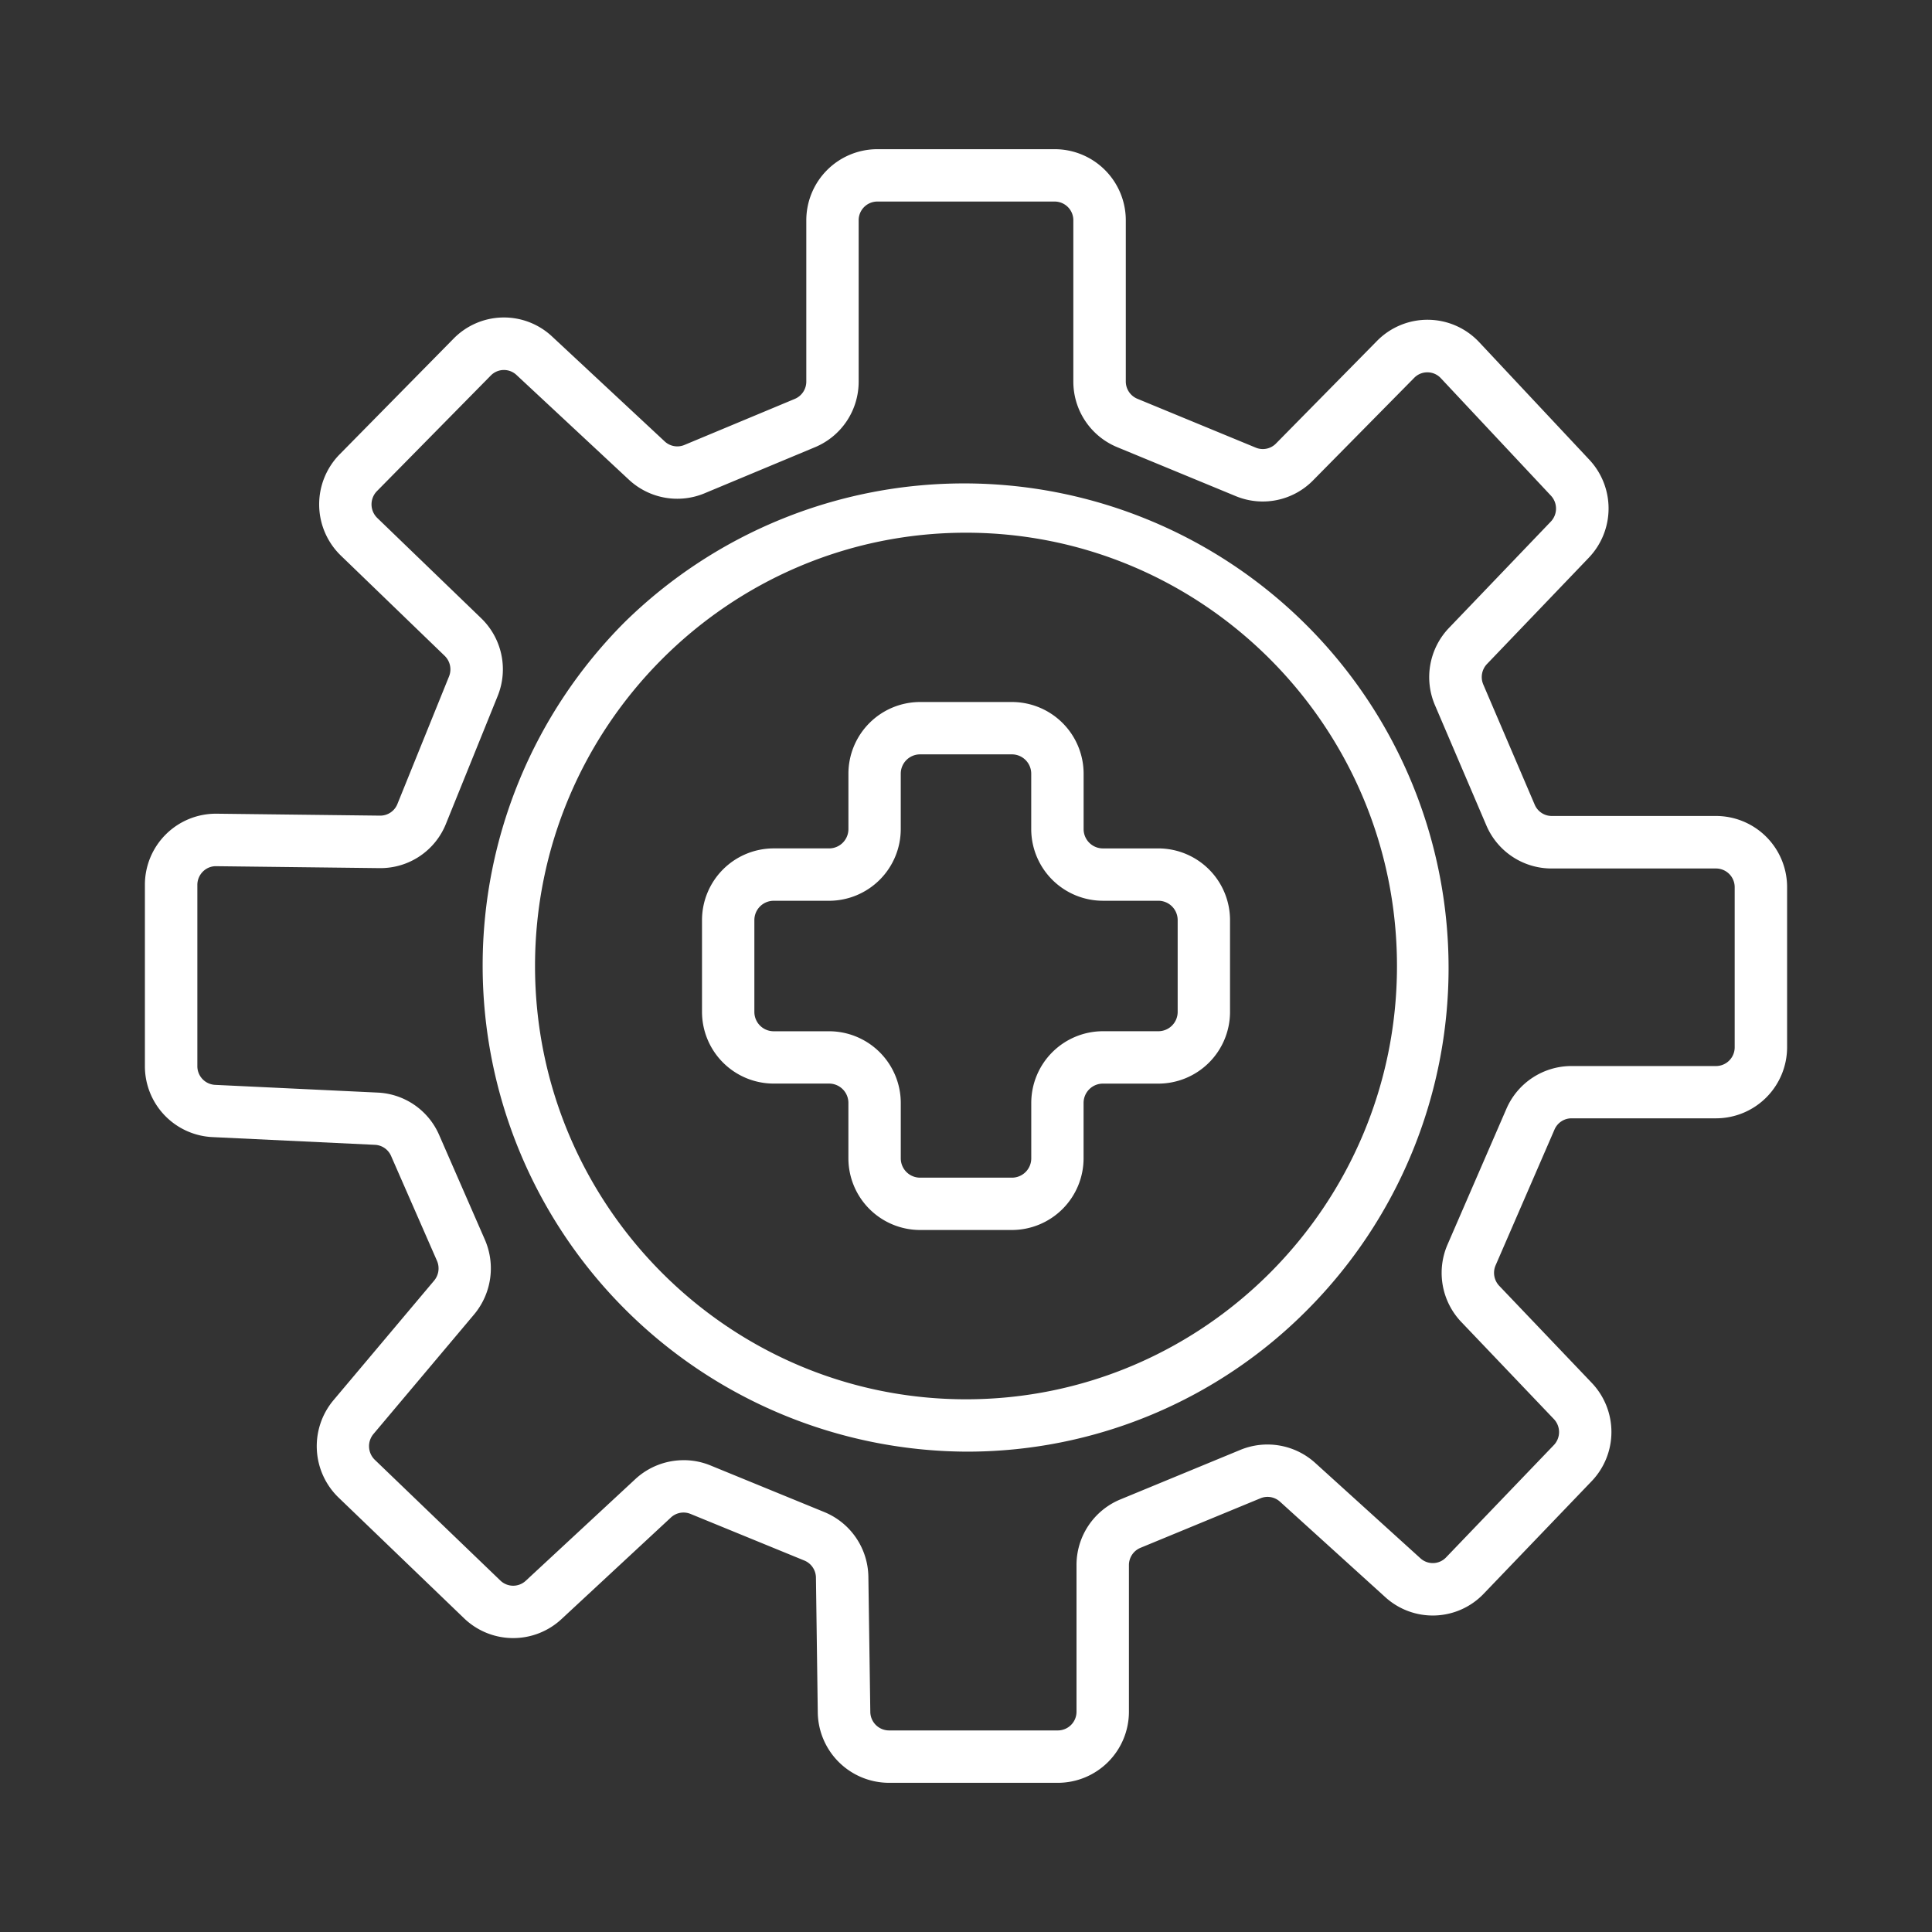
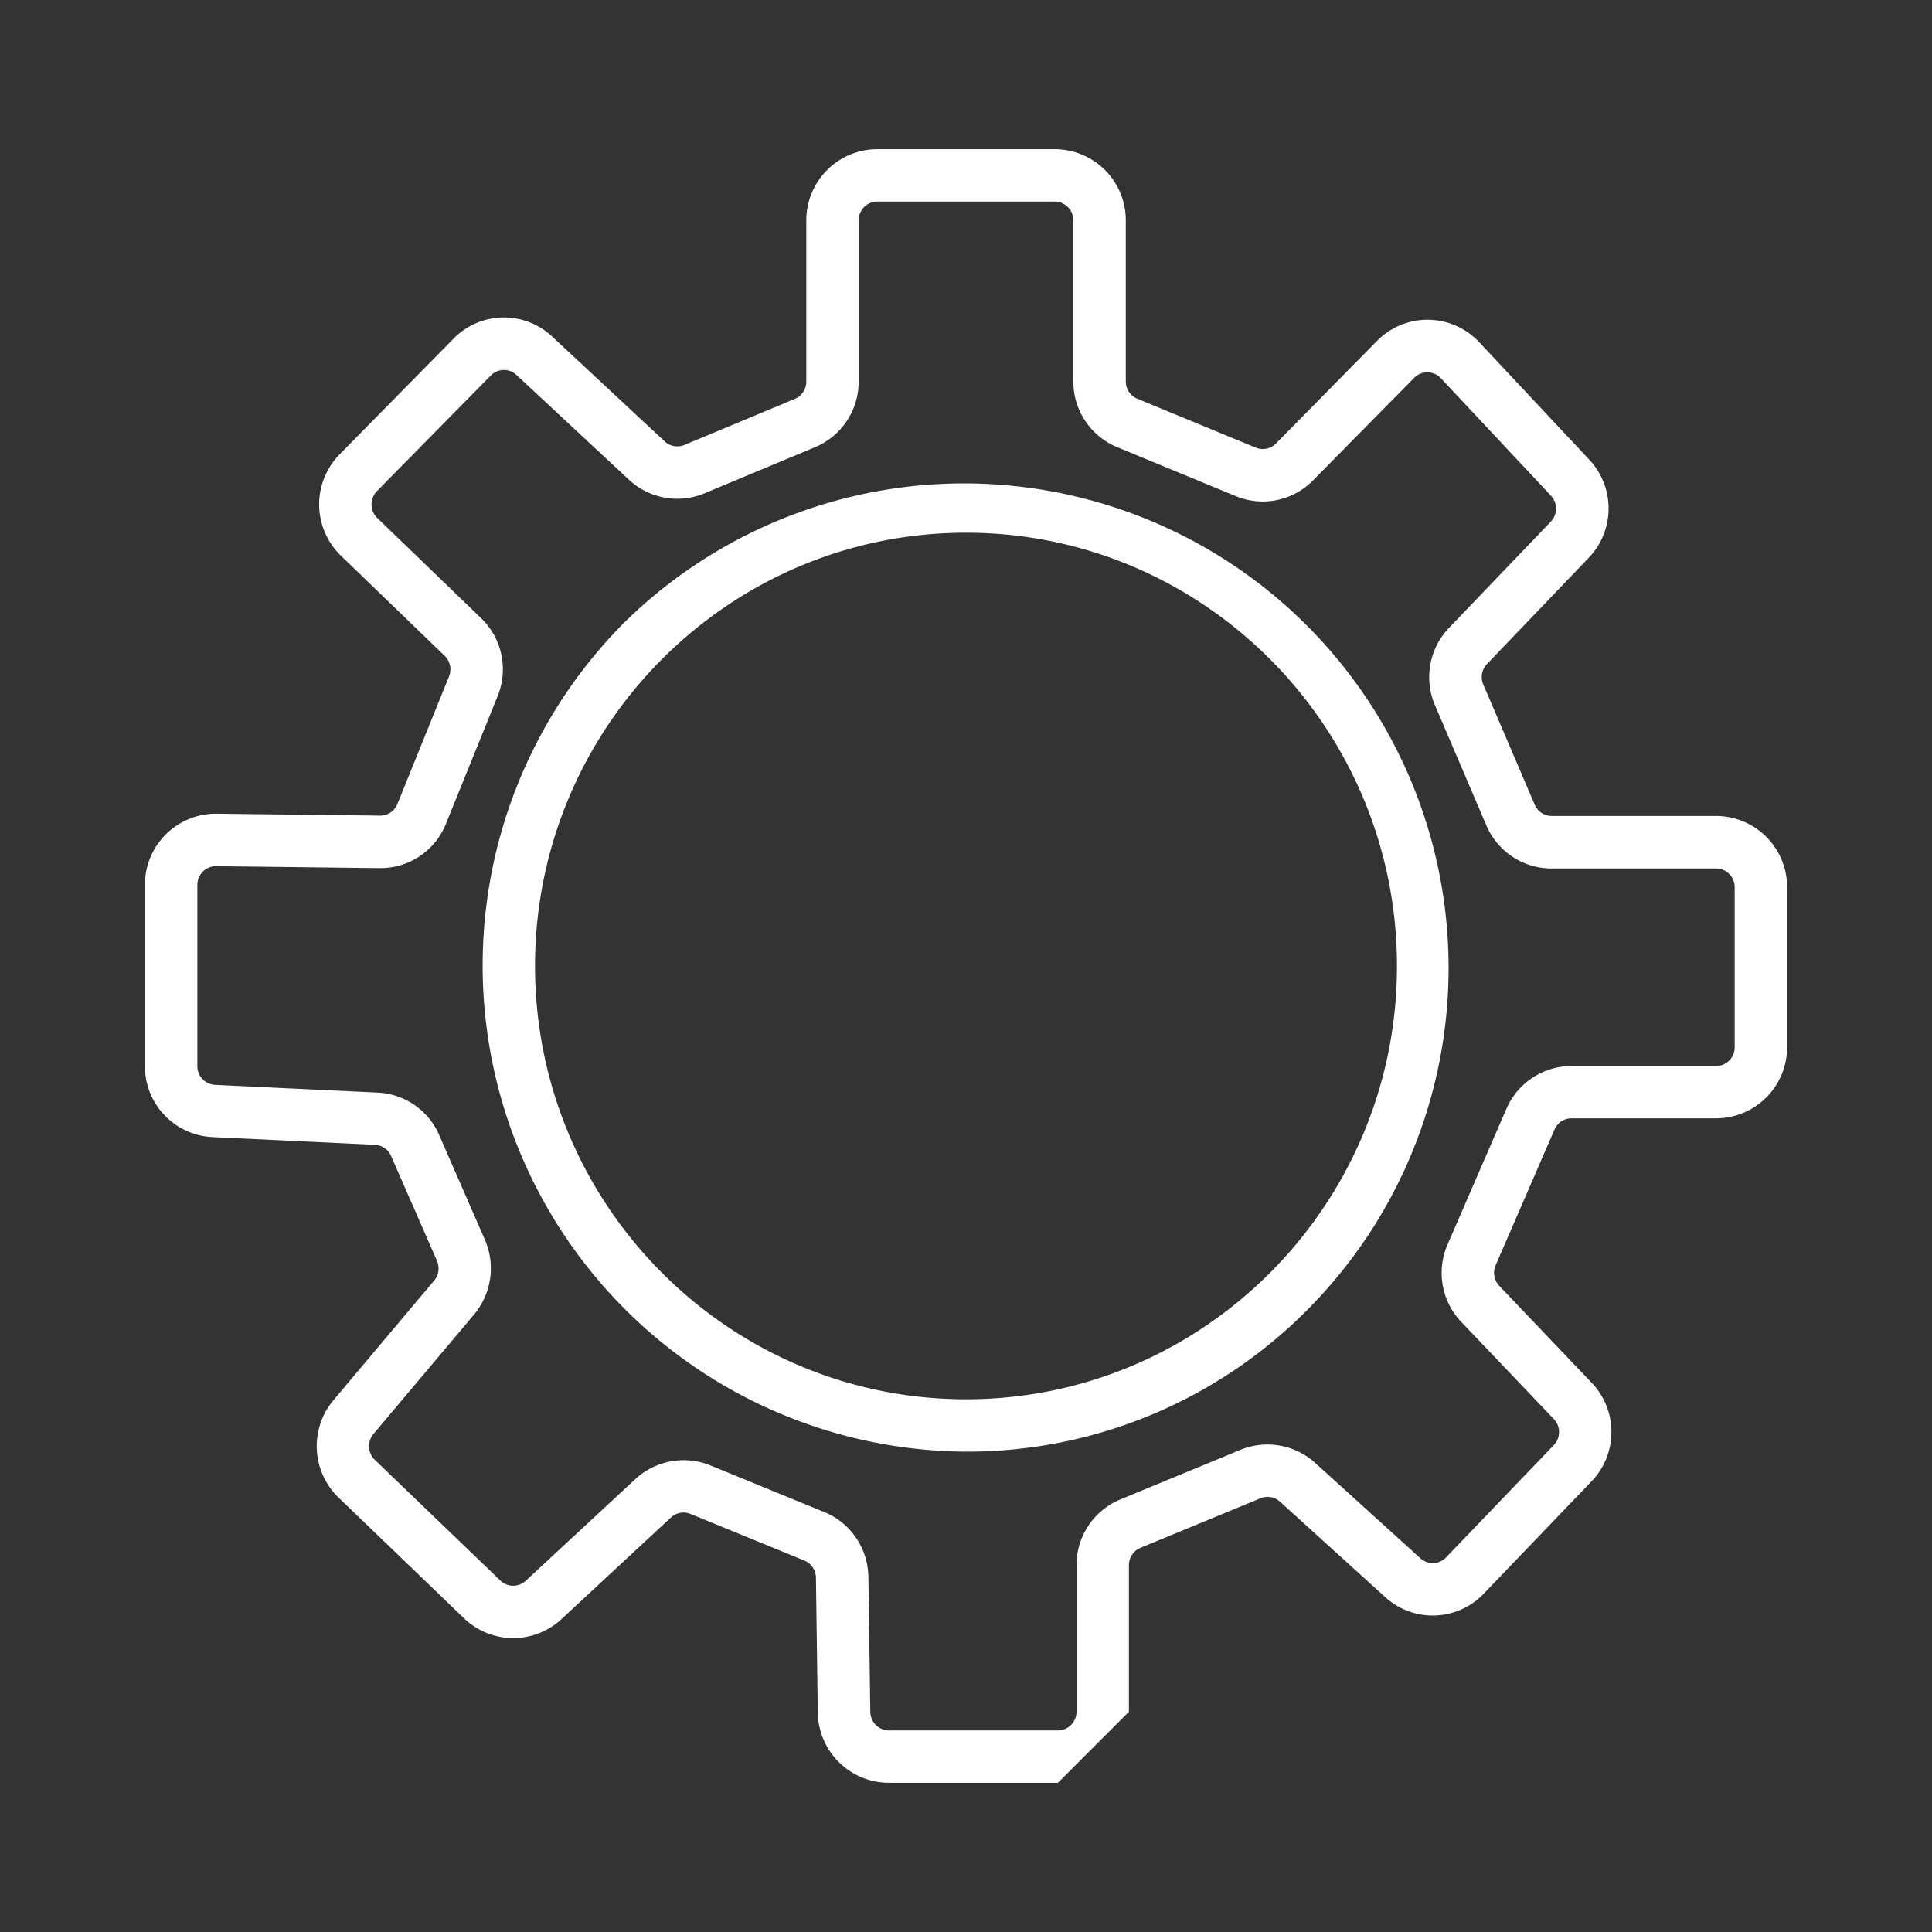
<svg xmlns="http://www.w3.org/2000/svg" version="1.1" width="512" height="512" x="0" y="0" viewBox="0 0 1000 1000" style="enable-background:new 0 0 512 512" xml:space="preserve" class="">
  <rect x="0" y="0" width="1000" height="1000" fill="#333333" stroke="none" />
  <g>
-     <path d="M547.56 922.78H460a36.92 36.92 0 0 1-36.72-36.32l-.95-69.85a9.69 9.69 0 0 0-6-8.88l-58.95-24.14a9.57 9.57 0 0 0-10.1 1.85l-56.72 52.66a36.68 36.68 0 0 1-50.34-.46l-65-62.52a37 37 0 0 1-2.64-50.34l52.13-61.94a9.87 9.87 0 0 0 1.47-10.25l-23.75-54.25a9.58 9.58 0 0 0-8.34-5.78l-84.13-4A36.72 36.72 0 0 1 75 551.8V458a36.77 36.77 0 0 1 36.7-36.83h.45l84.54 1h.11a9.55 9.55 0 0 0 8.89-6l26.71-66a9.77 9.77 0 0 0-2.26-10.73l-53.69-51.84a36.92 36.92 0 0 1-.66-52.42l58.92-59.84a36.47 36.47 0 0 1 51.11-1.11l58.23 54.25a9.55 9.55 0 0 0 10.17 1.84l57.17-23.85a9.71 9.71 0 0 0 5.95-9v-83.42a36.81 36.81 0 0 1 36.71-36.83H546a36.81 36.81 0 0 1 36.71 36.83v83.36a9.7 9.7 0 0 0 6 9l61.3 25.3a9.51 9.51 0 0 0 10.43-2.14l52.31-53.12a36.64 36.64 0 0 1 52.88.67l57 60.83a36.89 36.89 0 0 1-.28 50.73l-52.68 55a9.79 9.79 0 0 0-1.92 10.63l26.61 62.18a9.59 9.59 0 0 0 8.81 5.86h85.22A36.82 36.82 0 0 1 925 459.21V542a36.82 36.82 0 0 1-36.71 36.84H813.4a9.59 9.59 0 0 0-8.79 5.81l-30.46 70.22a9.76 9.76 0 0 0 1.85 10.67l47.85 50.19a36.82 36.82 0 0 1-.08 51L768 824.87a36.48 36.48 0 0 1-51 1.79l-54.51-49.42a9.58 9.58 0 0 0-10-1.76l-62.16 25.66a9.69 9.69 0 0 0-6 9V886a36.81 36.81 0 0 1-36.77 36.78Zm-193.69-167a36.54 36.54 0 0 1 13.82 2.71l58.95 24.14a36.77 36.77 0 0 1 22.83 33.6l1 69.85a9.71 9.71 0 0 0 9.61 9.59h87.52a9.68 9.68 0 0 0 9.6-9.73v-75.8a36.7 36.7 0 0 1 22.75-34.06l62.15-25.66a36.8 36.8 0 0 1 38.59 6.73l54.51 49.41a9.49 9.49 0 0 0 13.3-.47L804.24 748a9.76 9.76 0 0 0 0-13.53l-47.85-50.18a36.84 36.84 0 0 1-7.13-40.16l30.46-70.22a36.7 36.7 0 0 1 33.66-22.13h74.89a9.68 9.68 0 0 0 9.6-9.73v-82.8a9.67 9.67 0 0 0-9.6-9.72h-85.2a36.68 36.68 0 0 1-33.74-22.31L742.73 365a36.85 36.85 0 0 1 7.27-40l52.68-55a9.78 9.78 0 0 0 .07-13.45l-57-60.83a9.47 9.47 0 0 0-6.85-3h-.12a9.43 9.43 0 0 0-6.8 2.86l-52.3 53.02a36.5 36.5 0 0 1-40.09 8.18l-61.29-25.31a36.7 36.7 0 0 1-22.74-34.06v-83.36a9.68 9.68 0 0 0-9.61-9.73h-91.9a9.68 9.68 0 0 0-9.61 9.73v83.43a36.72 36.72 0 0 1-22.61 34l-57.18 23.86a36.72 36.72 0 0 1-39.08-7l-58.23-54.25a9.5 9.5 0 0 0-13.31.28l-58.92 59.83a9.79 9.79 0 0 0 .17 13.9L249 319.94a36.75 36.75 0 0 1 8.56 40.4l-26.71 66a36.5 36.5 0 0 1-34 23h-.45l-84.53-1a9.45 9.45 0 0 0-6.83 2.77 9.73 9.73 0 0 0-2.89 7v93.69a9.66 9.66 0 0 0 9.16 9.72l84.13 4a36.5 36.5 0 0 1 31.89 22l23.67 54.2a37.18 37.18 0 0 1-5.56 38.58l-52.13 61.93a9.82 9.82 0 0 0 .69 13.36l65 62.51a9.55 9.55 0 0 0 13.11.12l56.76-52.66a36.76 36.76 0 0 1 25-9.77Z" fill="#ffffff" opacity="1" data-original="#000000" class="" />
+     <path d="M547.56 922.78H460a36.92 36.92 0 0 1-36.72-36.32l-.95-69.85a9.69 9.69 0 0 0-6-8.88l-58.95-24.14a9.57 9.57 0 0 0-10.1 1.85l-56.72 52.66a36.68 36.68 0 0 1-50.34-.46l-65-62.52a37 37 0 0 1-2.64-50.34l52.13-61.94a9.87 9.87 0 0 0 1.47-10.25l-23.75-54.25a9.58 9.58 0 0 0-8.34-5.78l-84.13-4A36.72 36.72 0 0 1 75 551.8V458a36.77 36.77 0 0 1 36.7-36.83h.45l84.54 1h.11a9.55 9.55 0 0 0 8.89-6l26.71-66a9.77 9.77 0 0 0-2.26-10.73l-53.69-51.84a36.92 36.92 0 0 1-.66-52.42l58.92-59.84a36.47 36.47 0 0 1 51.11-1.11l58.23 54.25a9.55 9.55 0 0 0 10.17 1.84l57.17-23.85a9.71 9.71 0 0 0 5.95-9v-83.42a36.81 36.81 0 0 1 36.71-36.83H546a36.81 36.81 0 0 1 36.71 36.83v83.36a9.7 9.7 0 0 0 6 9l61.3 25.3a9.51 9.51 0 0 0 10.43-2.14l52.31-53.12a36.64 36.64 0 0 1 52.88.67l57 60.83a36.89 36.89 0 0 1-.28 50.73l-52.68 55a9.79 9.79 0 0 0-1.92 10.63l26.61 62.18a9.59 9.59 0 0 0 8.81 5.86h85.22A36.82 36.82 0 0 1 925 459.21V542a36.82 36.82 0 0 1-36.71 36.84H813.4a9.59 9.59 0 0 0-8.79 5.81l-30.46 70.22a9.76 9.76 0 0 0 1.85 10.67l47.85 50.19a36.82 36.82 0 0 1-.08 51L768 824.87a36.48 36.48 0 0 1-51 1.79l-54.51-49.42a9.58 9.58 0 0 0-10-1.76l-62.16 25.66a9.69 9.69 0 0 0-6 9V886Zm-193.69-167a36.54 36.54 0 0 1 13.82 2.71l58.95 24.14a36.77 36.77 0 0 1 22.83 33.6l1 69.85a9.71 9.71 0 0 0 9.61 9.59h87.52a9.68 9.68 0 0 0 9.6-9.73v-75.8a36.7 36.7 0 0 1 22.75-34.06l62.15-25.66a36.8 36.8 0 0 1 38.59 6.73l54.51 49.41a9.49 9.49 0 0 0 13.3-.47L804.24 748a9.76 9.76 0 0 0 0-13.53l-47.85-50.18a36.84 36.84 0 0 1-7.13-40.16l30.46-70.22a36.7 36.7 0 0 1 33.66-22.13h74.89a9.68 9.68 0 0 0 9.6-9.73v-82.8a9.67 9.67 0 0 0-9.6-9.72h-85.2a36.68 36.68 0 0 1-33.74-22.31L742.73 365a36.85 36.85 0 0 1 7.27-40l52.68-55a9.78 9.78 0 0 0 .07-13.45l-57-60.83a9.47 9.47 0 0 0-6.85-3h-.12a9.43 9.43 0 0 0-6.8 2.86l-52.3 53.02a36.5 36.5 0 0 1-40.09 8.18l-61.29-25.31a36.7 36.7 0 0 1-22.74-34.06v-83.36a9.68 9.68 0 0 0-9.61-9.73h-91.9a9.68 9.68 0 0 0-9.61 9.73v83.43a36.72 36.72 0 0 1-22.61 34l-57.18 23.86a36.72 36.72 0 0 1-39.08-7l-58.23-54.25a9.5 9.5 0 0 0-13.31.28l-58.92 59.83a9.79 9.79 0 0 0 .17 13.9L249 319.94a36.75 36.75 0 0 1 8.56 40.4l-26.71 66a36.5 36.5 0 0 1-34 23h-.45l-84.53-1a9.45 9.45 0 0 0-6.83 2.77 9.73 9.73 0 0 0-2.89 7v93.69a9.66 9.66 0 0 0 9.16 9.72l84.13 4a36.5 36.5 0 0 1 31.89 22l23.67 54.2a37.18 37.18 0 0 1-5.56 38.58l-52.13 61.93a9.82 9.82 0 0 0 .69 13.36l65 62.51a9.55 9.55 0 0 0 13.11.12l56.76-52.66a36.76 36.76 0 0 1 25-9.77Z" fill="#ffffff" opacity="1" data-original="#000000" class="" />
    <path d="M500 751.37a251.62 251.62 0 0 1-176.93-429.09 250.78 250.78 0 0 1 353.86 355.44A247.93 247.93 0 0 1 500 751.37Zm0-475.64c-123 0-223.07 100.61-223.07 224.27S377 724.27 500 724.27 723.07 623.66 723.07 500 623 275.73 500 275.73Z" fill="#ffffff" opacity="1" data-original="#000000" class="" />
-     <path d="M523.77 636.64h-47.54a37.14 37.14 0 0 1-37.1-37.1v-28.68a10 10 0 0 0-10-10h-28.67a37.14 37.14 0 0 1-37.1-37.1v-47.53a37.14 37.14 0 0 1 37.1-37.1h28.68a10 10 0 0 0 10-10v-28.67a37.14 37.14 0 0 1 37.1-37.1h47.54a37.14 37.14 0 0 1 37.1 37.1v28.68a10 10 0 0 0 10 10h28.68a37.14 37.14 0 0 1 37.1 37.1v47.54a37.14 37.14 0 0 1-37.1 37.1h-28.7a10 10 0 0 0-10 10v28.68a37.14 37.14 0 0 1-37.09 37.08Zm-123.31-170.4a10 10 0 0 0-10 10v47.54a10 10 0 0 0 10 10h28.68a37.15 37.15 0 0 1 37.1 37.1v28.68a10 10 0 0 0 10 10h47.54a10 10 0 0 0 10-10v-28.7a37.15 37.15 0 0 1 37.1-37.1h28.68a10 10 0 0 0 10-10v-47.53a10 10 0 0 0-10-10h-28.7a37.15 37.15 0 0 1-37.1-37.1v-28.67a10 10 0 0 0-10-10h-47.53a10 10 0 0 0-10 10v28.68a37.15 37.15 0 0 1-37.1 37.1Z" fill="#ffffff" opacity="1" data-original="#000000" class="" />
  </g>
</svg>